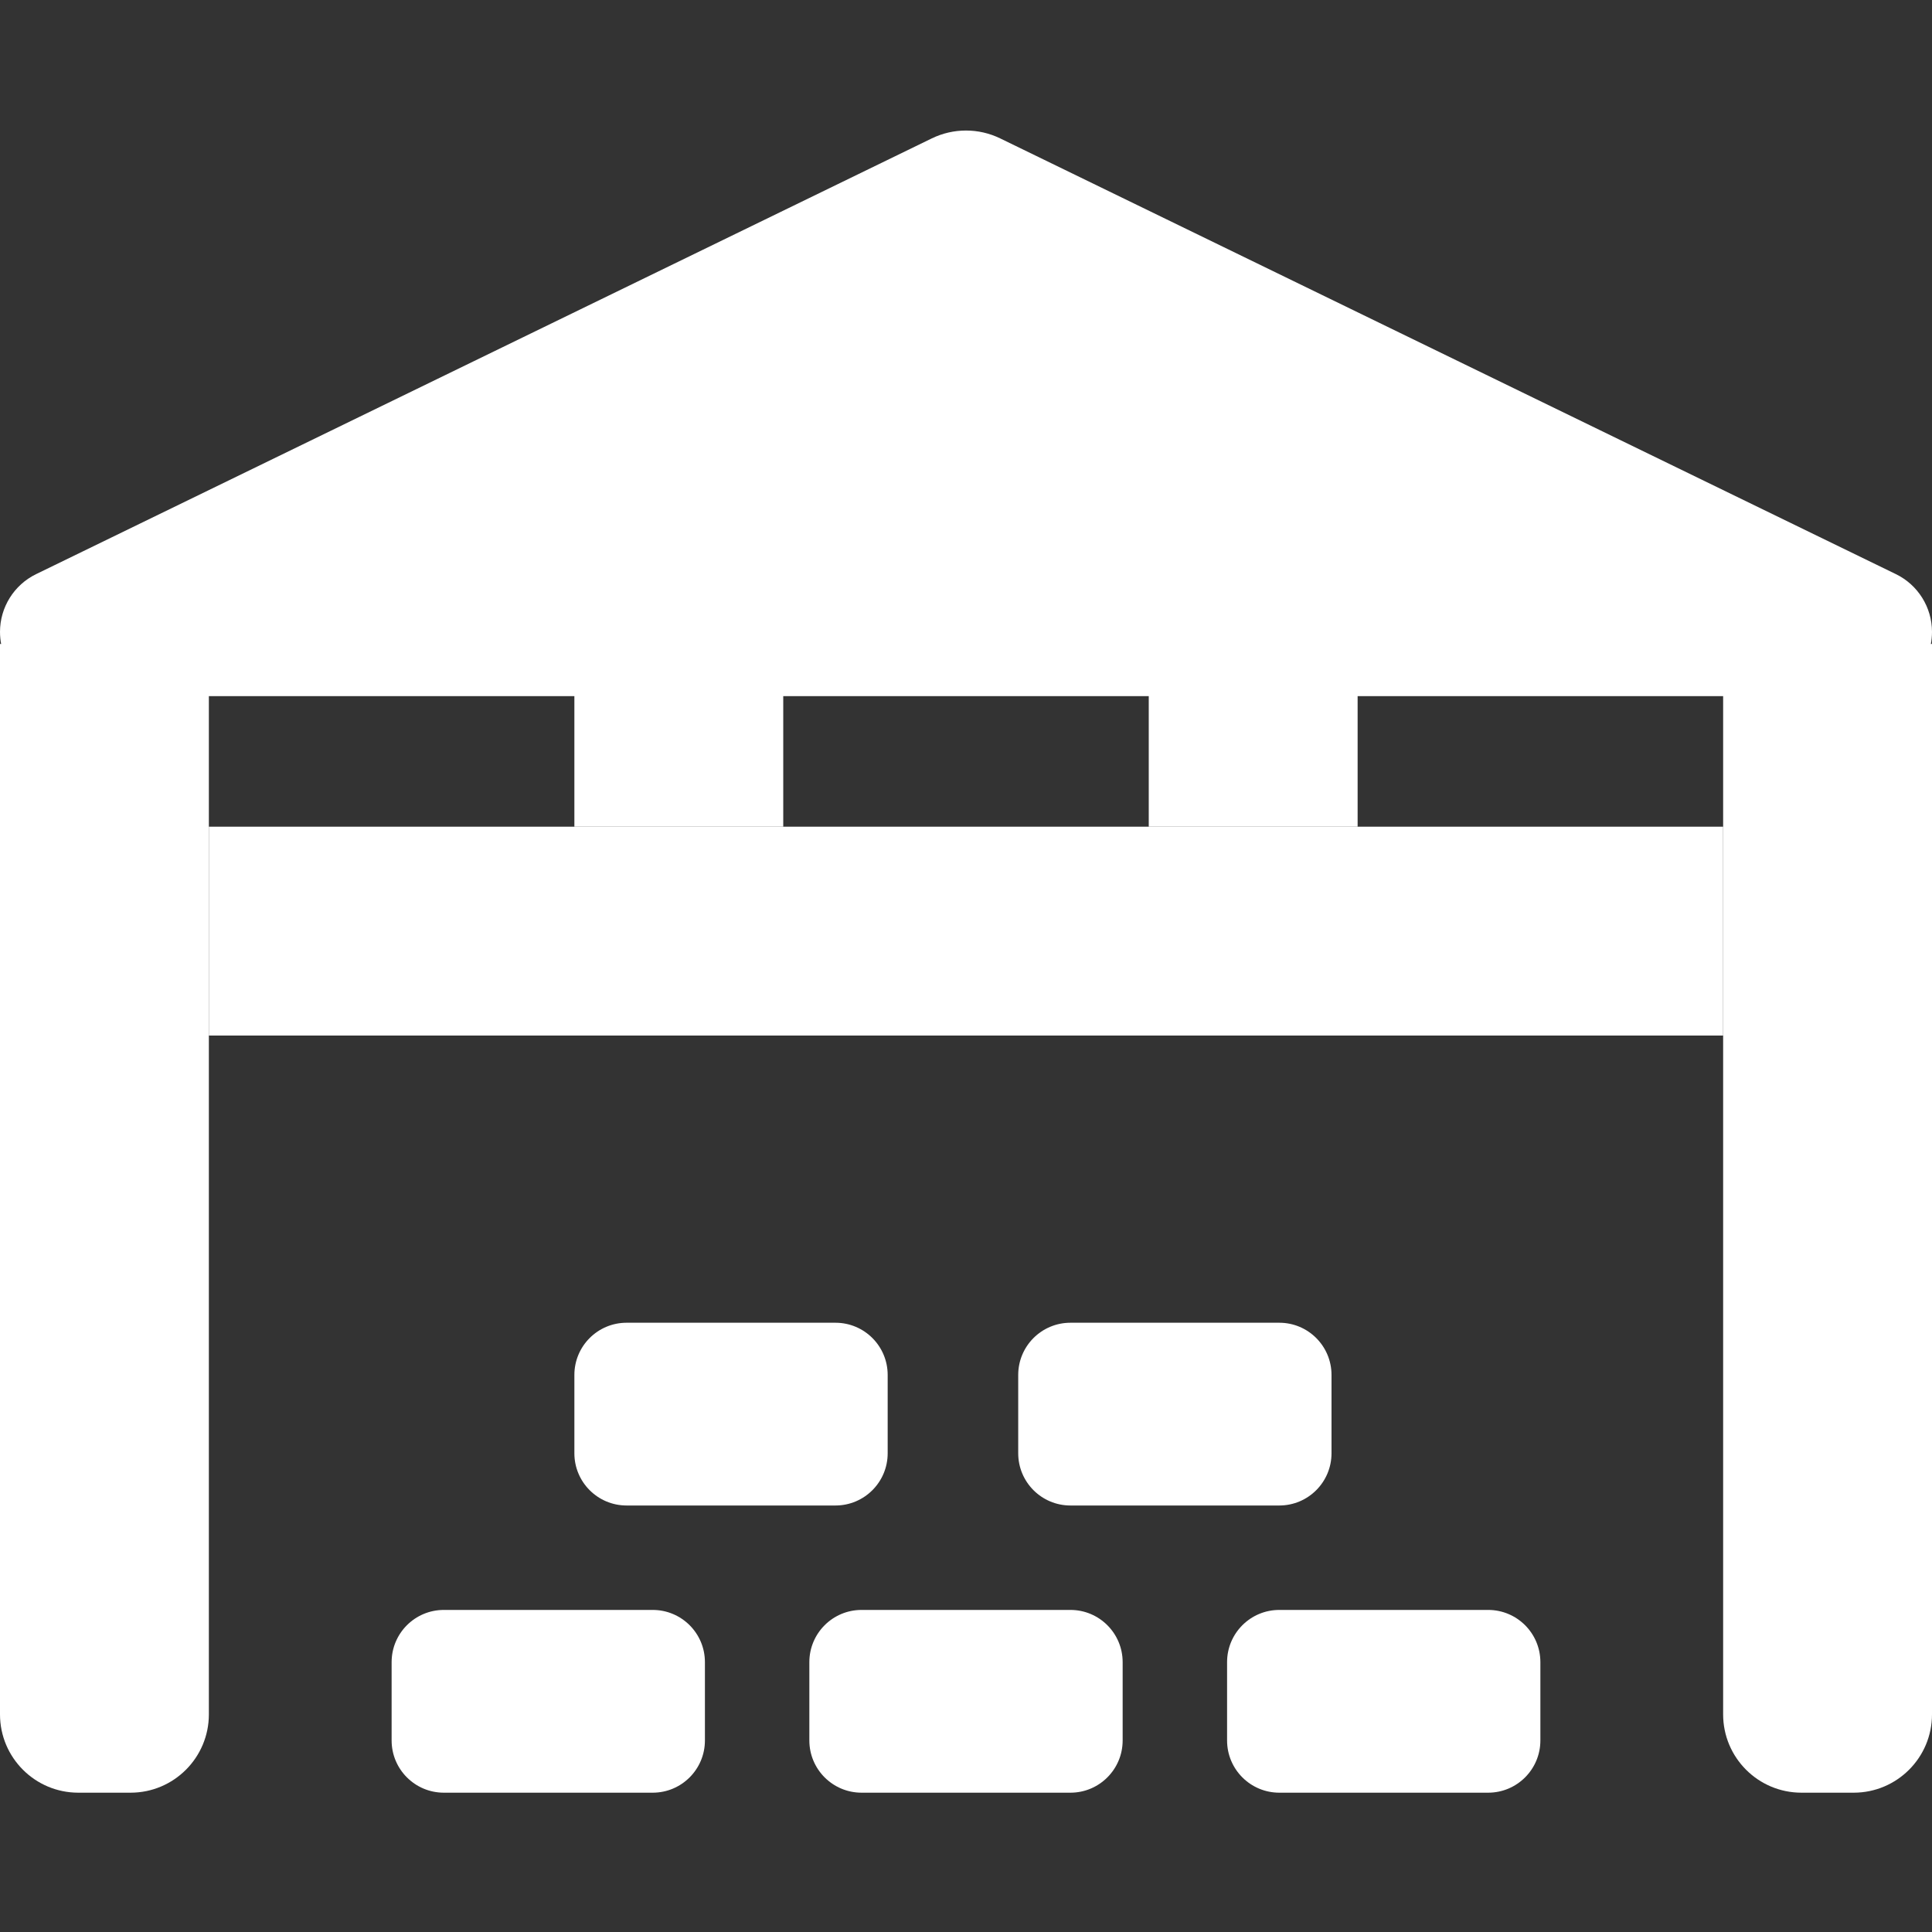
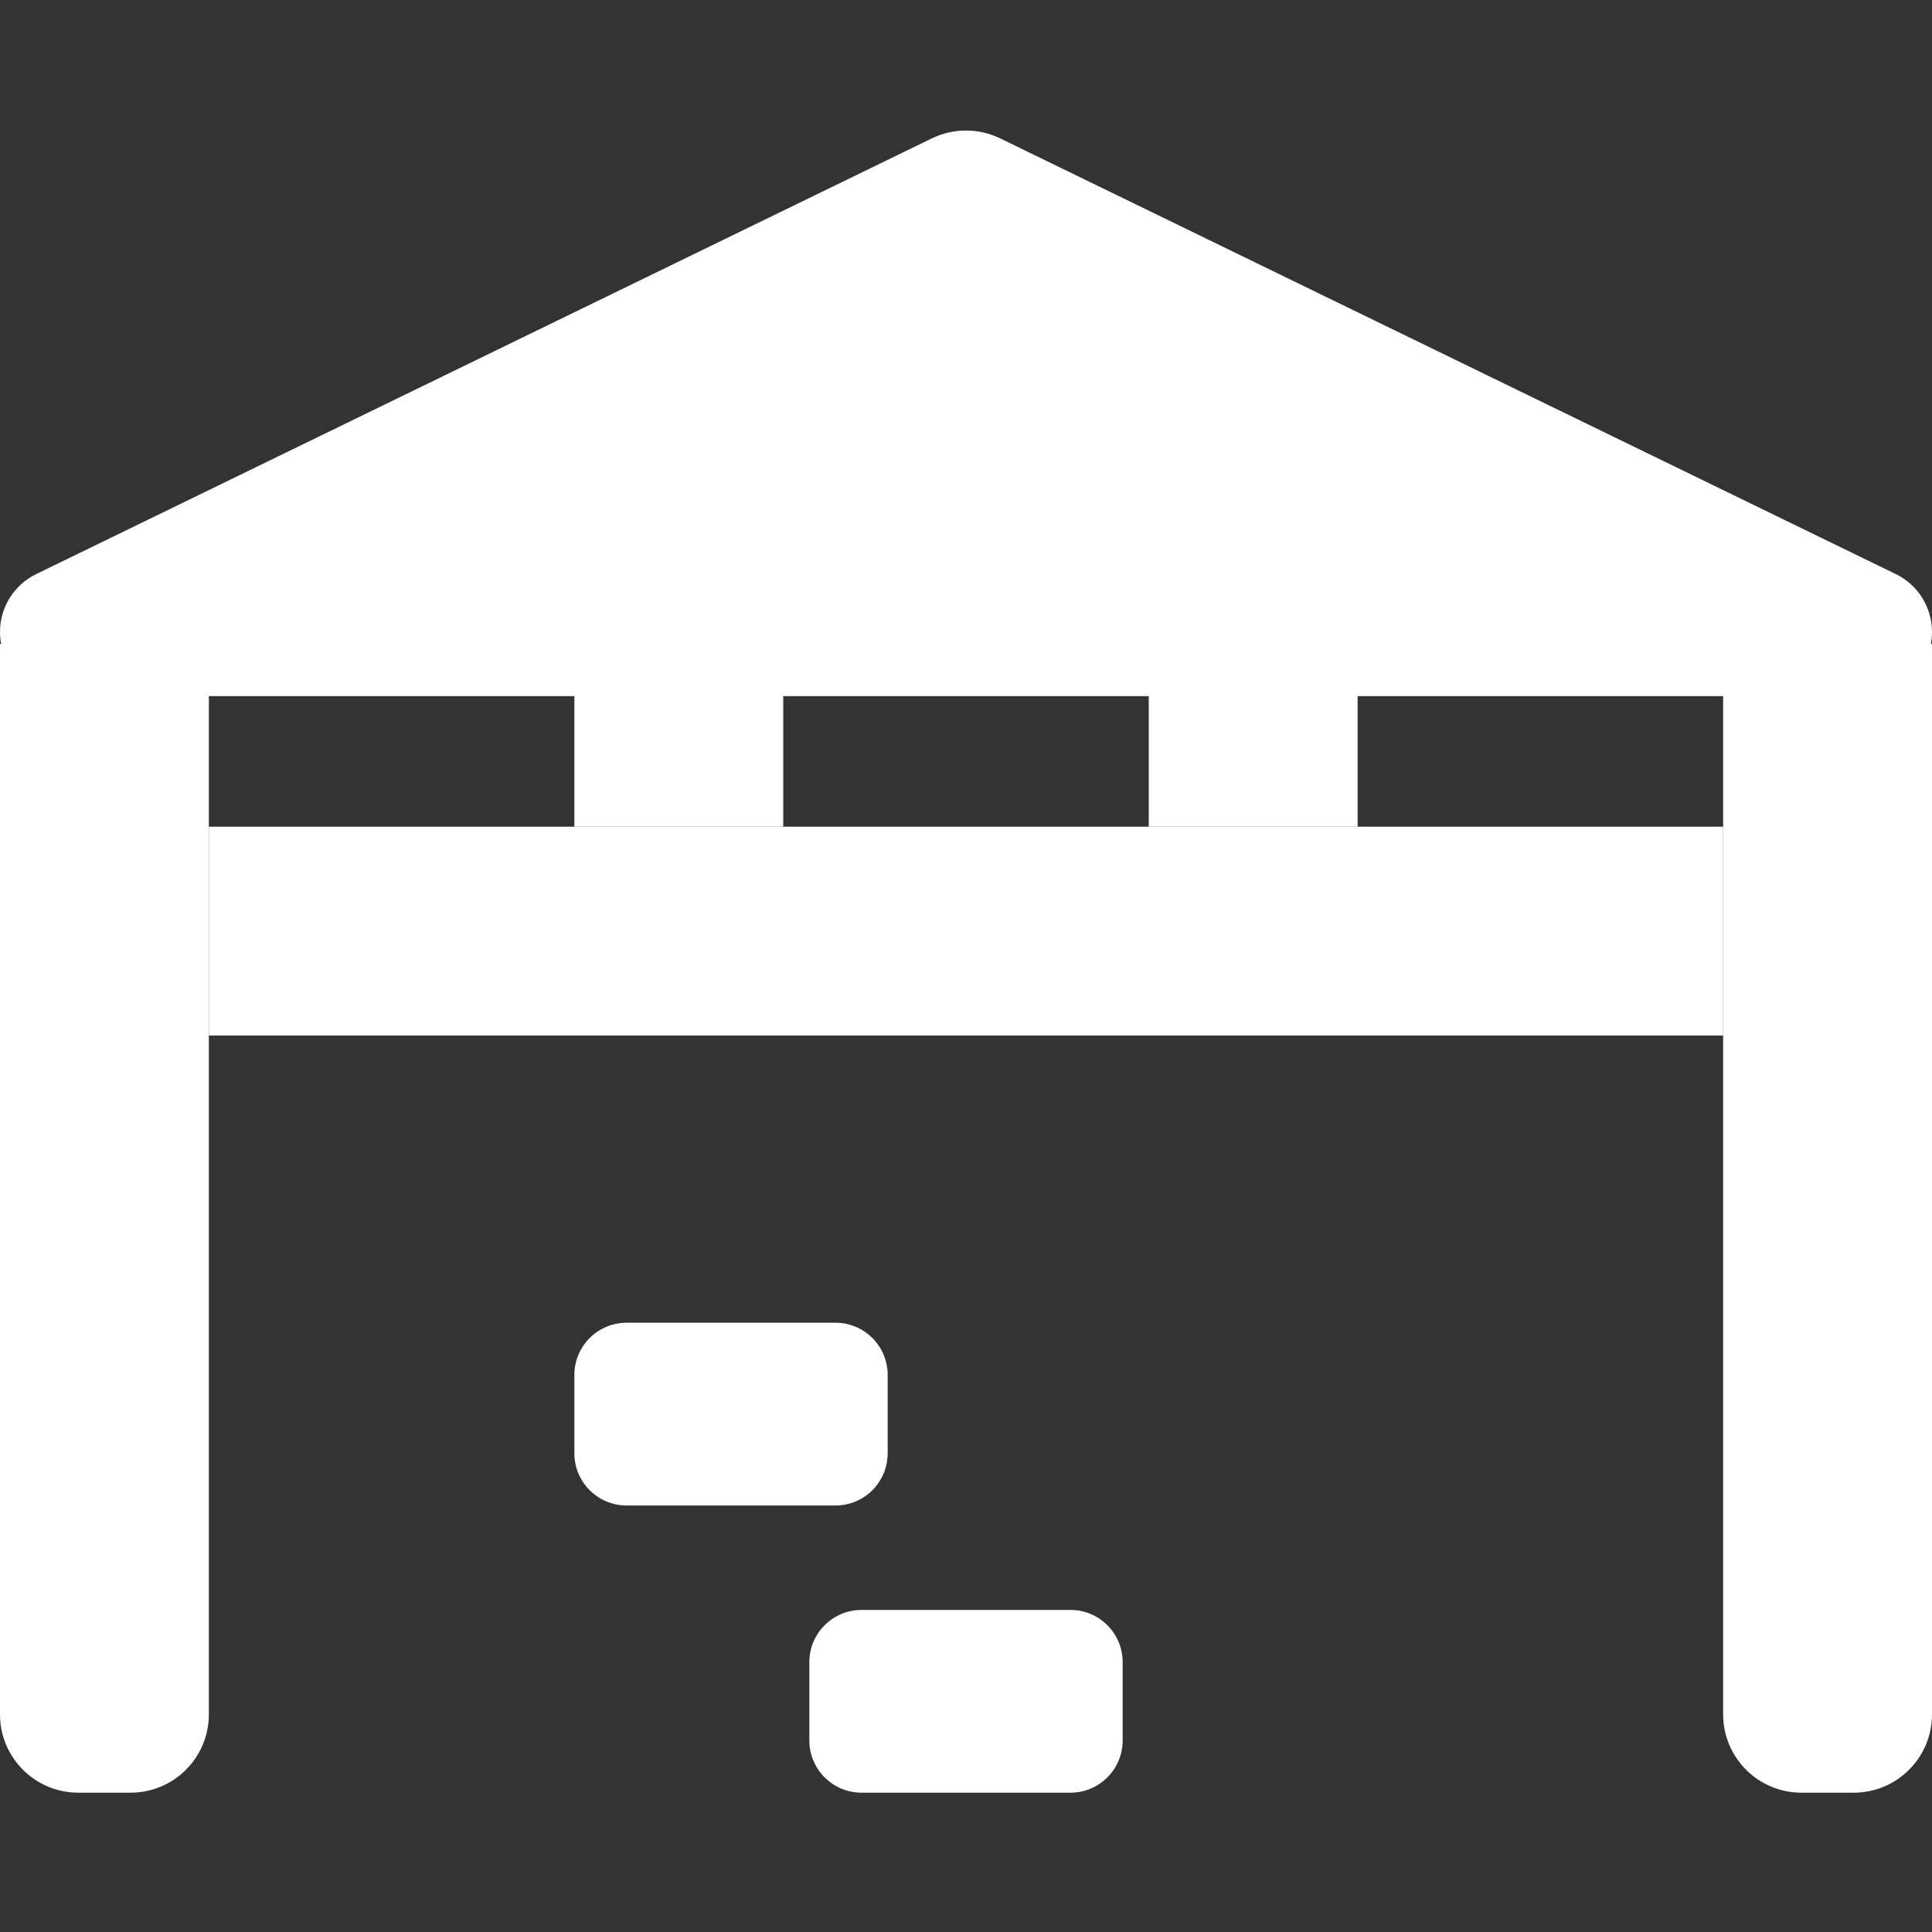
<svg xmlns="http://www.w3.org/2000/svg" width="74" height="74" viewBox="0 0 74 74" fill="none">
  <rect x="0" y="0" width="74" height="74" fill="#333333" stroke="none" />
  <path d="M0 24.203C0 23.262 0.537 22.402 1.384 21.99L35.688 5.302C36.516 4.899 37.484 4.899 38.312 5.302L72.616 21.99C73.463 22.402 74 23.262 74 24.203C74 25.562 72.898 26.664 71.539 26.664H2.461C1.102 26.664 0 25.562 0 24.203Z" fill="white" />
  <path d="M0 24.664H8V65.664C8 67.321 6.657 68.664 5 68.664H3C1.343 68.664 0 67.321 0 65.664V24.664Z" fill="white" />
  <path d="M66 24.664H74V65.664C74 67.321 72.657 68.664 71 68.664H69C67.343 68.664 66 67.321 66 65.664V24.664Z" fill="white" />
  <path d="M66 31.664V39.664L8 39.664L8 31.664L66 31.664Z" fill="white" />
  <path d="M30 24.664V31.664H22V24.664H30Z" fill="white" />
-   <path d="M25 61.664C26.105 61.664 27 62.559 27 63.664V66.664C27 67.768 26.105 68.664 25 68.664H17C15.895 68.664 15 67.768 15 66.664V63.664C15 62.559 15.895 61.664 17 61.664H25Z" fill="white" />
  <path d="M32 50.664C33.105 50.664 34 51.559 34 52.664V55.664C34 56.768 33.105 57.664 32 57.664H24C22.895 57.664 22 56.768 22 55.664V52.664C22 51.559 22.895 50.664 24 50.664H32Z" fill="white" />
  <path d="M41 61.664C42.105 61.664 43 62.559 43 63.664V66.664C43 67.768 42.105 68.664 41 68.664H33C31.895 68.664 31 67.768 31 66.664V63.664C31 62.559 31.895 61.664 33 61.664H41Z" fill="white" />
-   <path d="M57 61.664C58.105 61.664 59 62.559 59 63.664V66.664C59 67.768 58.105 68.664 57 68.664H49C47.895 68.664 47 67.768 47 66.664V63.664C47 62.559 47.895 61.664 49 61.664H57Z" fill="white" />
-   <path d="M49 50.664C50.105 50.664 51 51.559 51 52.664V55.664C51 56.768 50.105 57.664 49 57.664H41C39.895 57.664 39 56.768 39 55.664V52.664C39 51.559 39.895 50.664 41 50.664H49Z" fill="white" />
  <path d="M52 24.664V31.664H44V24.664H52Z" fill="white" />
</svg>